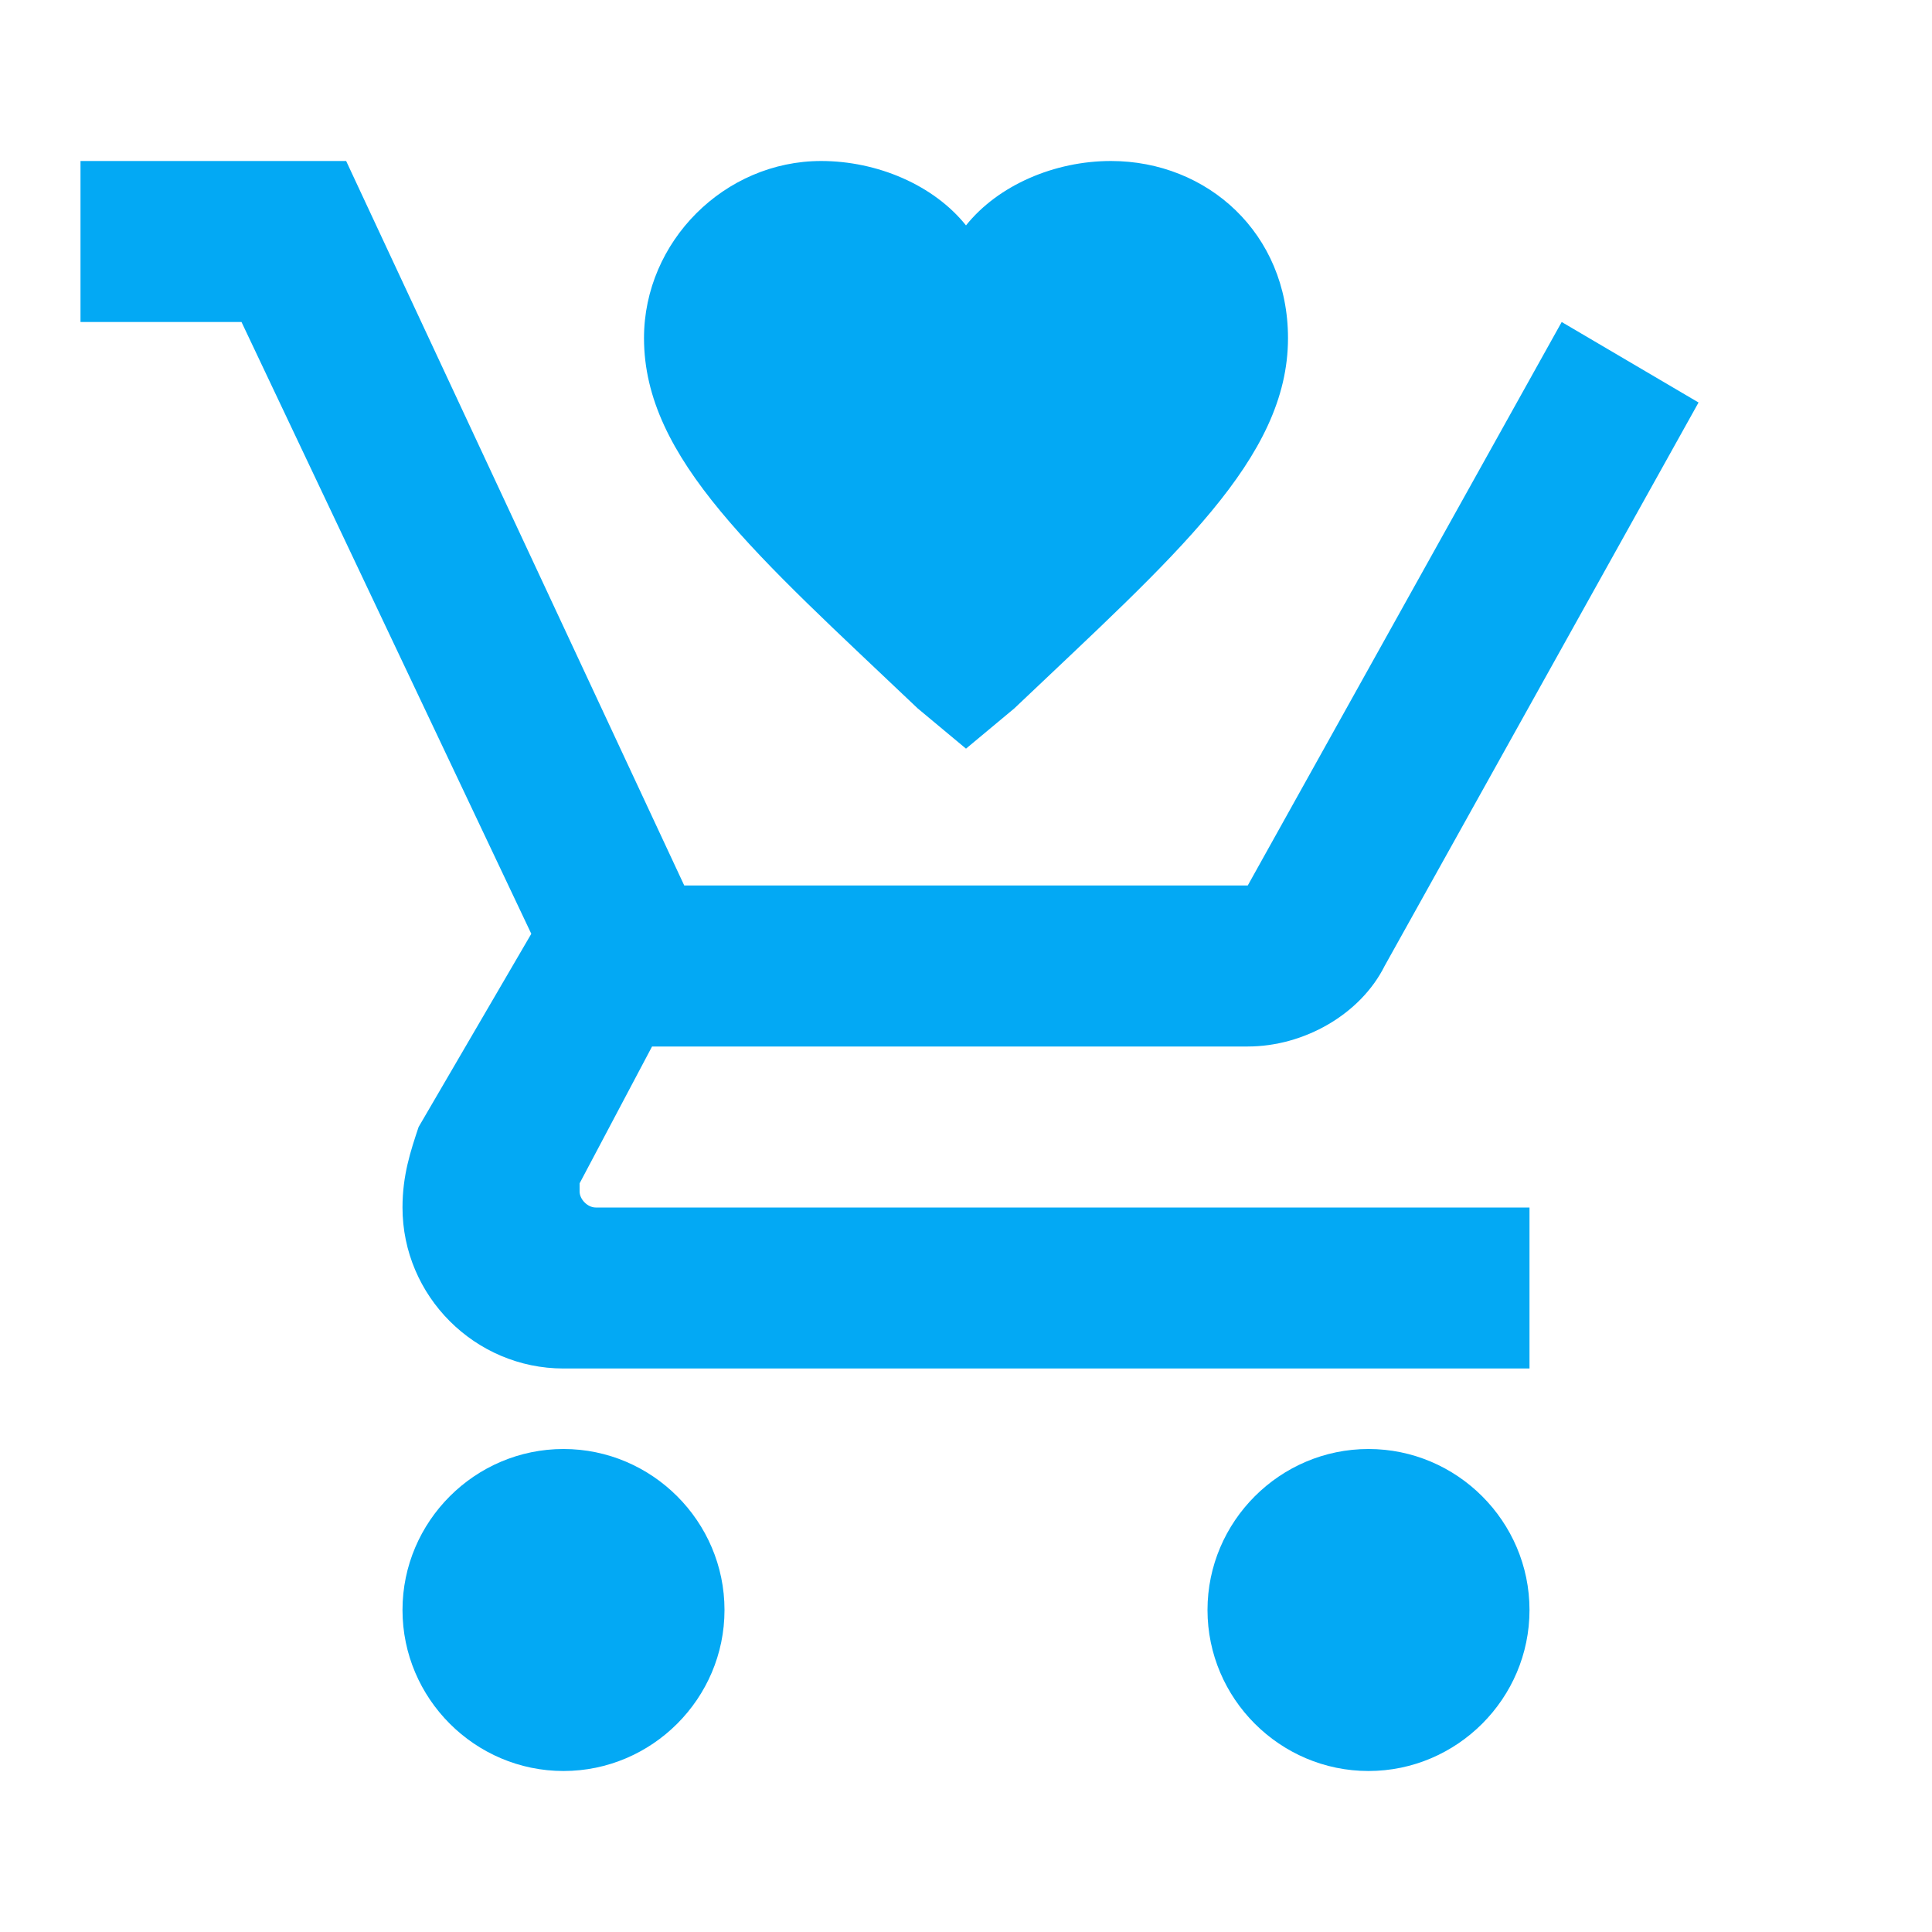
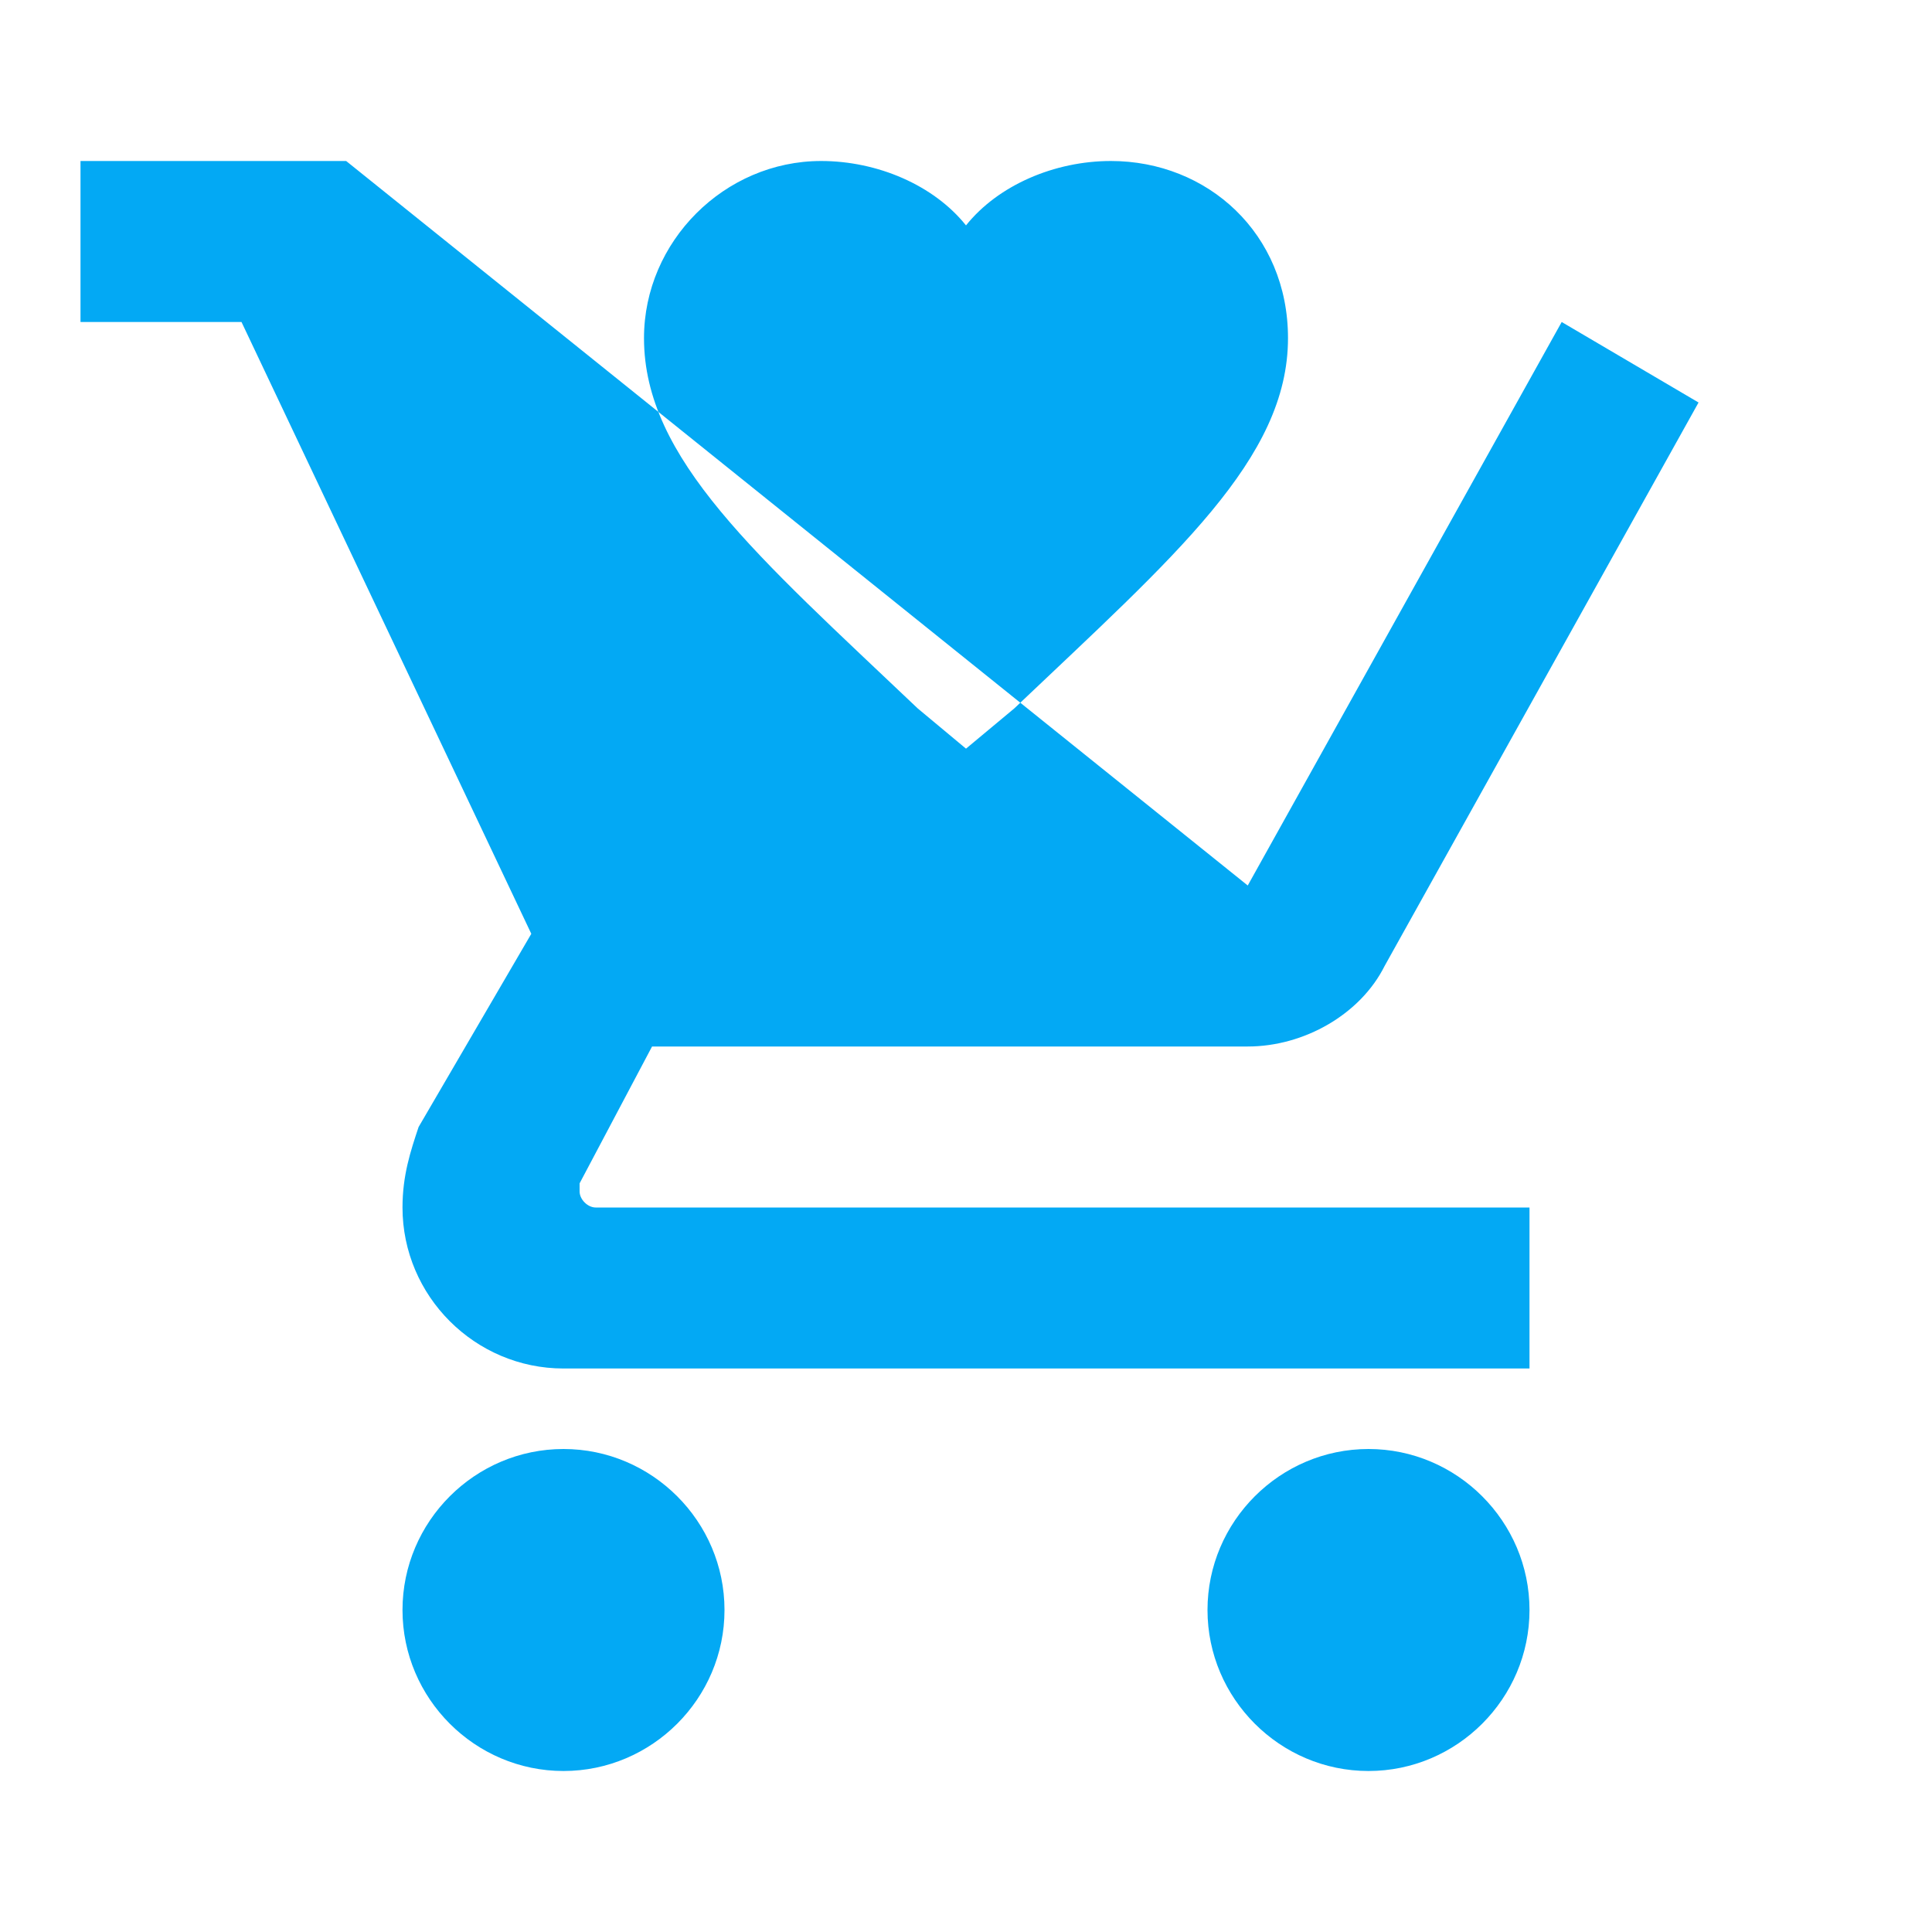
<svg xmlns="http://www.w3.org/2000/svg" width="36" height="36" viewBox="0 0 36 36" fill="none">
  <g id="cart-heart">
-     <path id="Vector" d="M13.5 30C13.5 31.65 12.15 33 10.5 33C8.85 33 7.5 31.65 7.5 30C7.5 28.35 8.85 27 10.5 27C12.15 27 13.5 28.35 13.5 30ZM25.5 27C23.85 27 22.5 28.35 22.5 30C22.5 31.65 23.85 33 25.5 33C27.15 33 28.5 31.65 28.5 30C28.5 28.35 27.15 27 25.5 27ZM10.8 22.2V22.05L12.15 19.5H23.25C24.3 19.5 25.35 18.9 25.8 18L31.65 7.5L29.1 6L23.25 16.5H12.75L6.45 3H1.5V6H4.5L9.9 17.4L7.8 21C7.65 21.45 7.5 21.9 7.5 22.5C7.5 24.15 8.85 25.5 10.5 25.5H28.5V22.5H11.1C10.95 22.5 10.8 22.35 10.8 22.2ZM18 13.95L17.1 13.2C14.1 10.35 12 8.55 12 6.3C12 4.5 13.5 3 15.3 3C16.35 3 17.4 3.45 18 4.2C18.6 3.45 19.65 3 20.7 3C22.5 3 24 4.35 24 6.3C24 8.55 21.9 10.35 18.9 13.2L18 13.95Z" fill="#03A9F4" />
+     <path id="Vector" d="M13.5 30C13.5 31.65 12.15 33 10.5 33C8.85 33 7.5 31.65 7.5 30C7.5 28.35 8.85 27 10.5 27C12.15 27 13.5 28.35 13.5 30ZM25.5 27C23.85 27 22.5 28.35 22.5 30C22.5 31.65 23.85 33 25.5 33C27.15 33 28.5 31.65 28.5 30C28.5 28.35 27.15 27 25.5 27ZM10.8 22.2V22.05L12.15 19.5H23.25C24.3 19.5 25.35 18.9 25.8 18L31.65 7.5L29.1 6L23.25 16.5L6.45 3H1.5V6H4.5L9.9 17.4L7.8 21C7.65 21.45 7.5 21.9 7.5 22.5C7.5 24.15 8.85 25.5 10.5 25.5H28.5V22.5H11.1C10.95 22.5 10.8 22.35 10.8 22.2ZM18 13.95L17.1 13.2C14.1 10.35 12 8.55 12 6.3C12 4.5 13.5 3 15.3 3C16.35 3 17.4 3.45 18 4.2C18.6 3.45 19.65 3 20.7 3C22.5 3 24 4.35 24 6.3C24 8.55 21.9 10.35 18.9 13.2L18 13.95Z" fill="#03A9F4" />
  </g>
</svg>